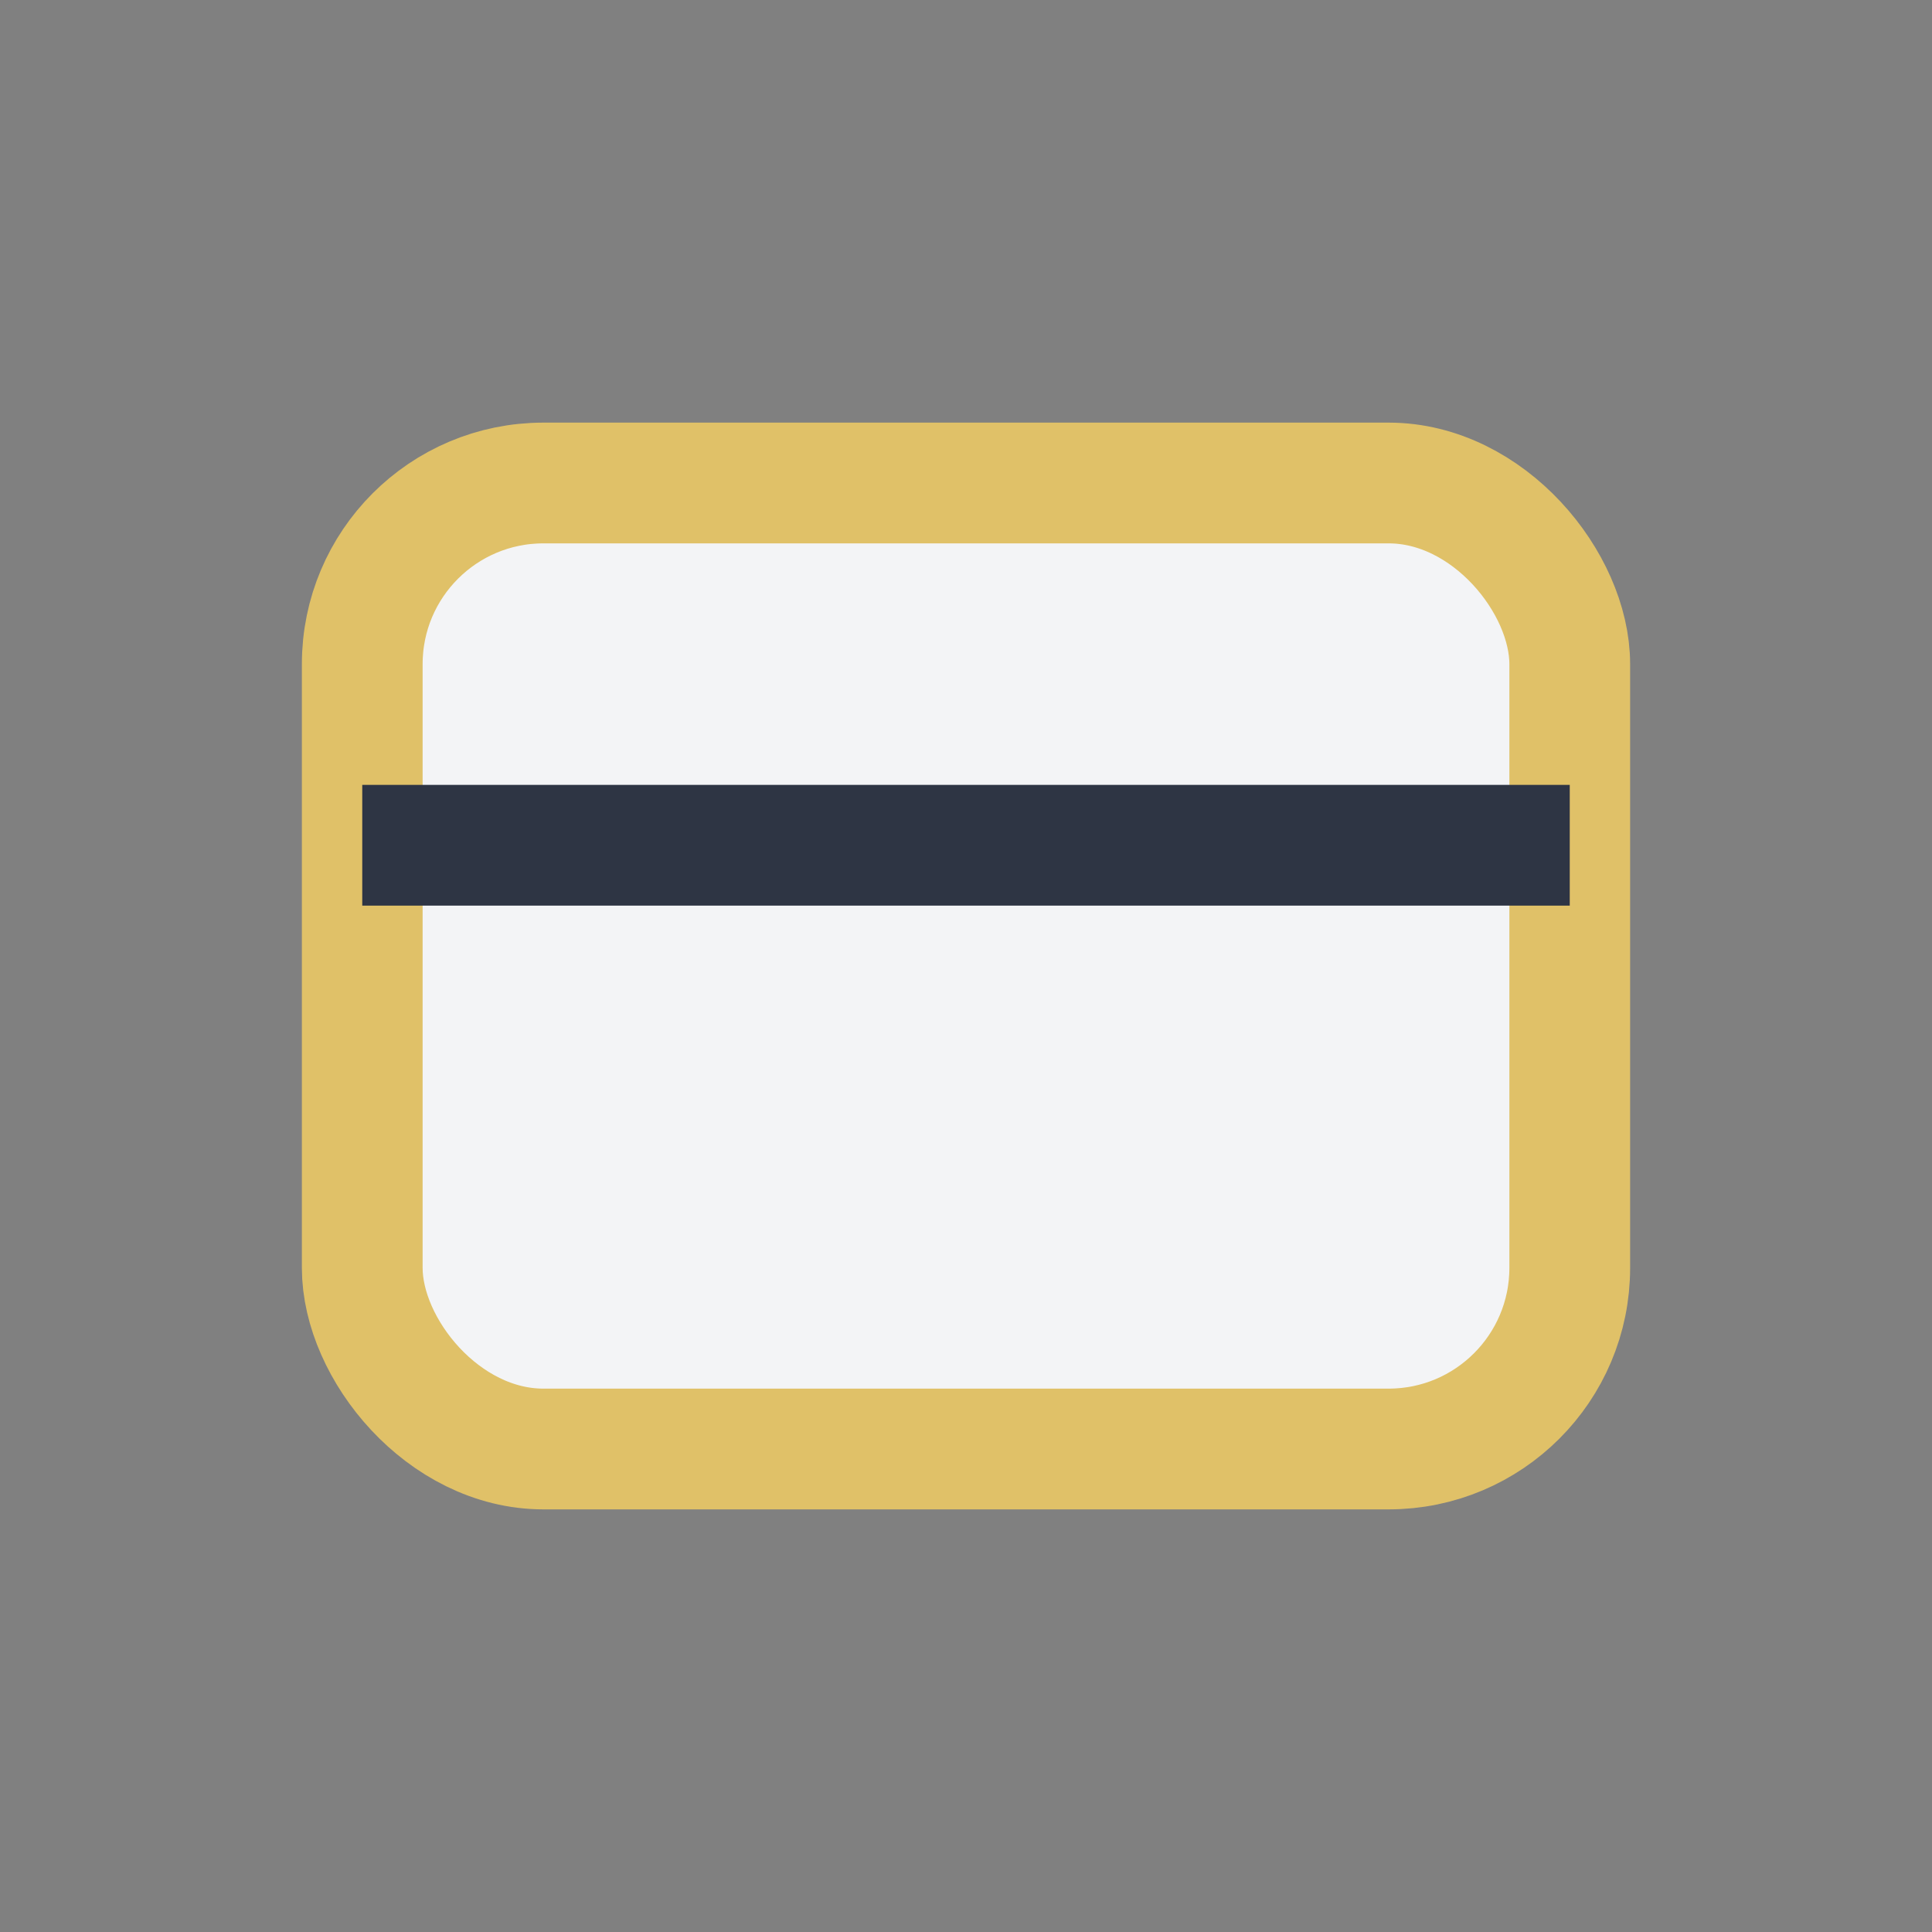
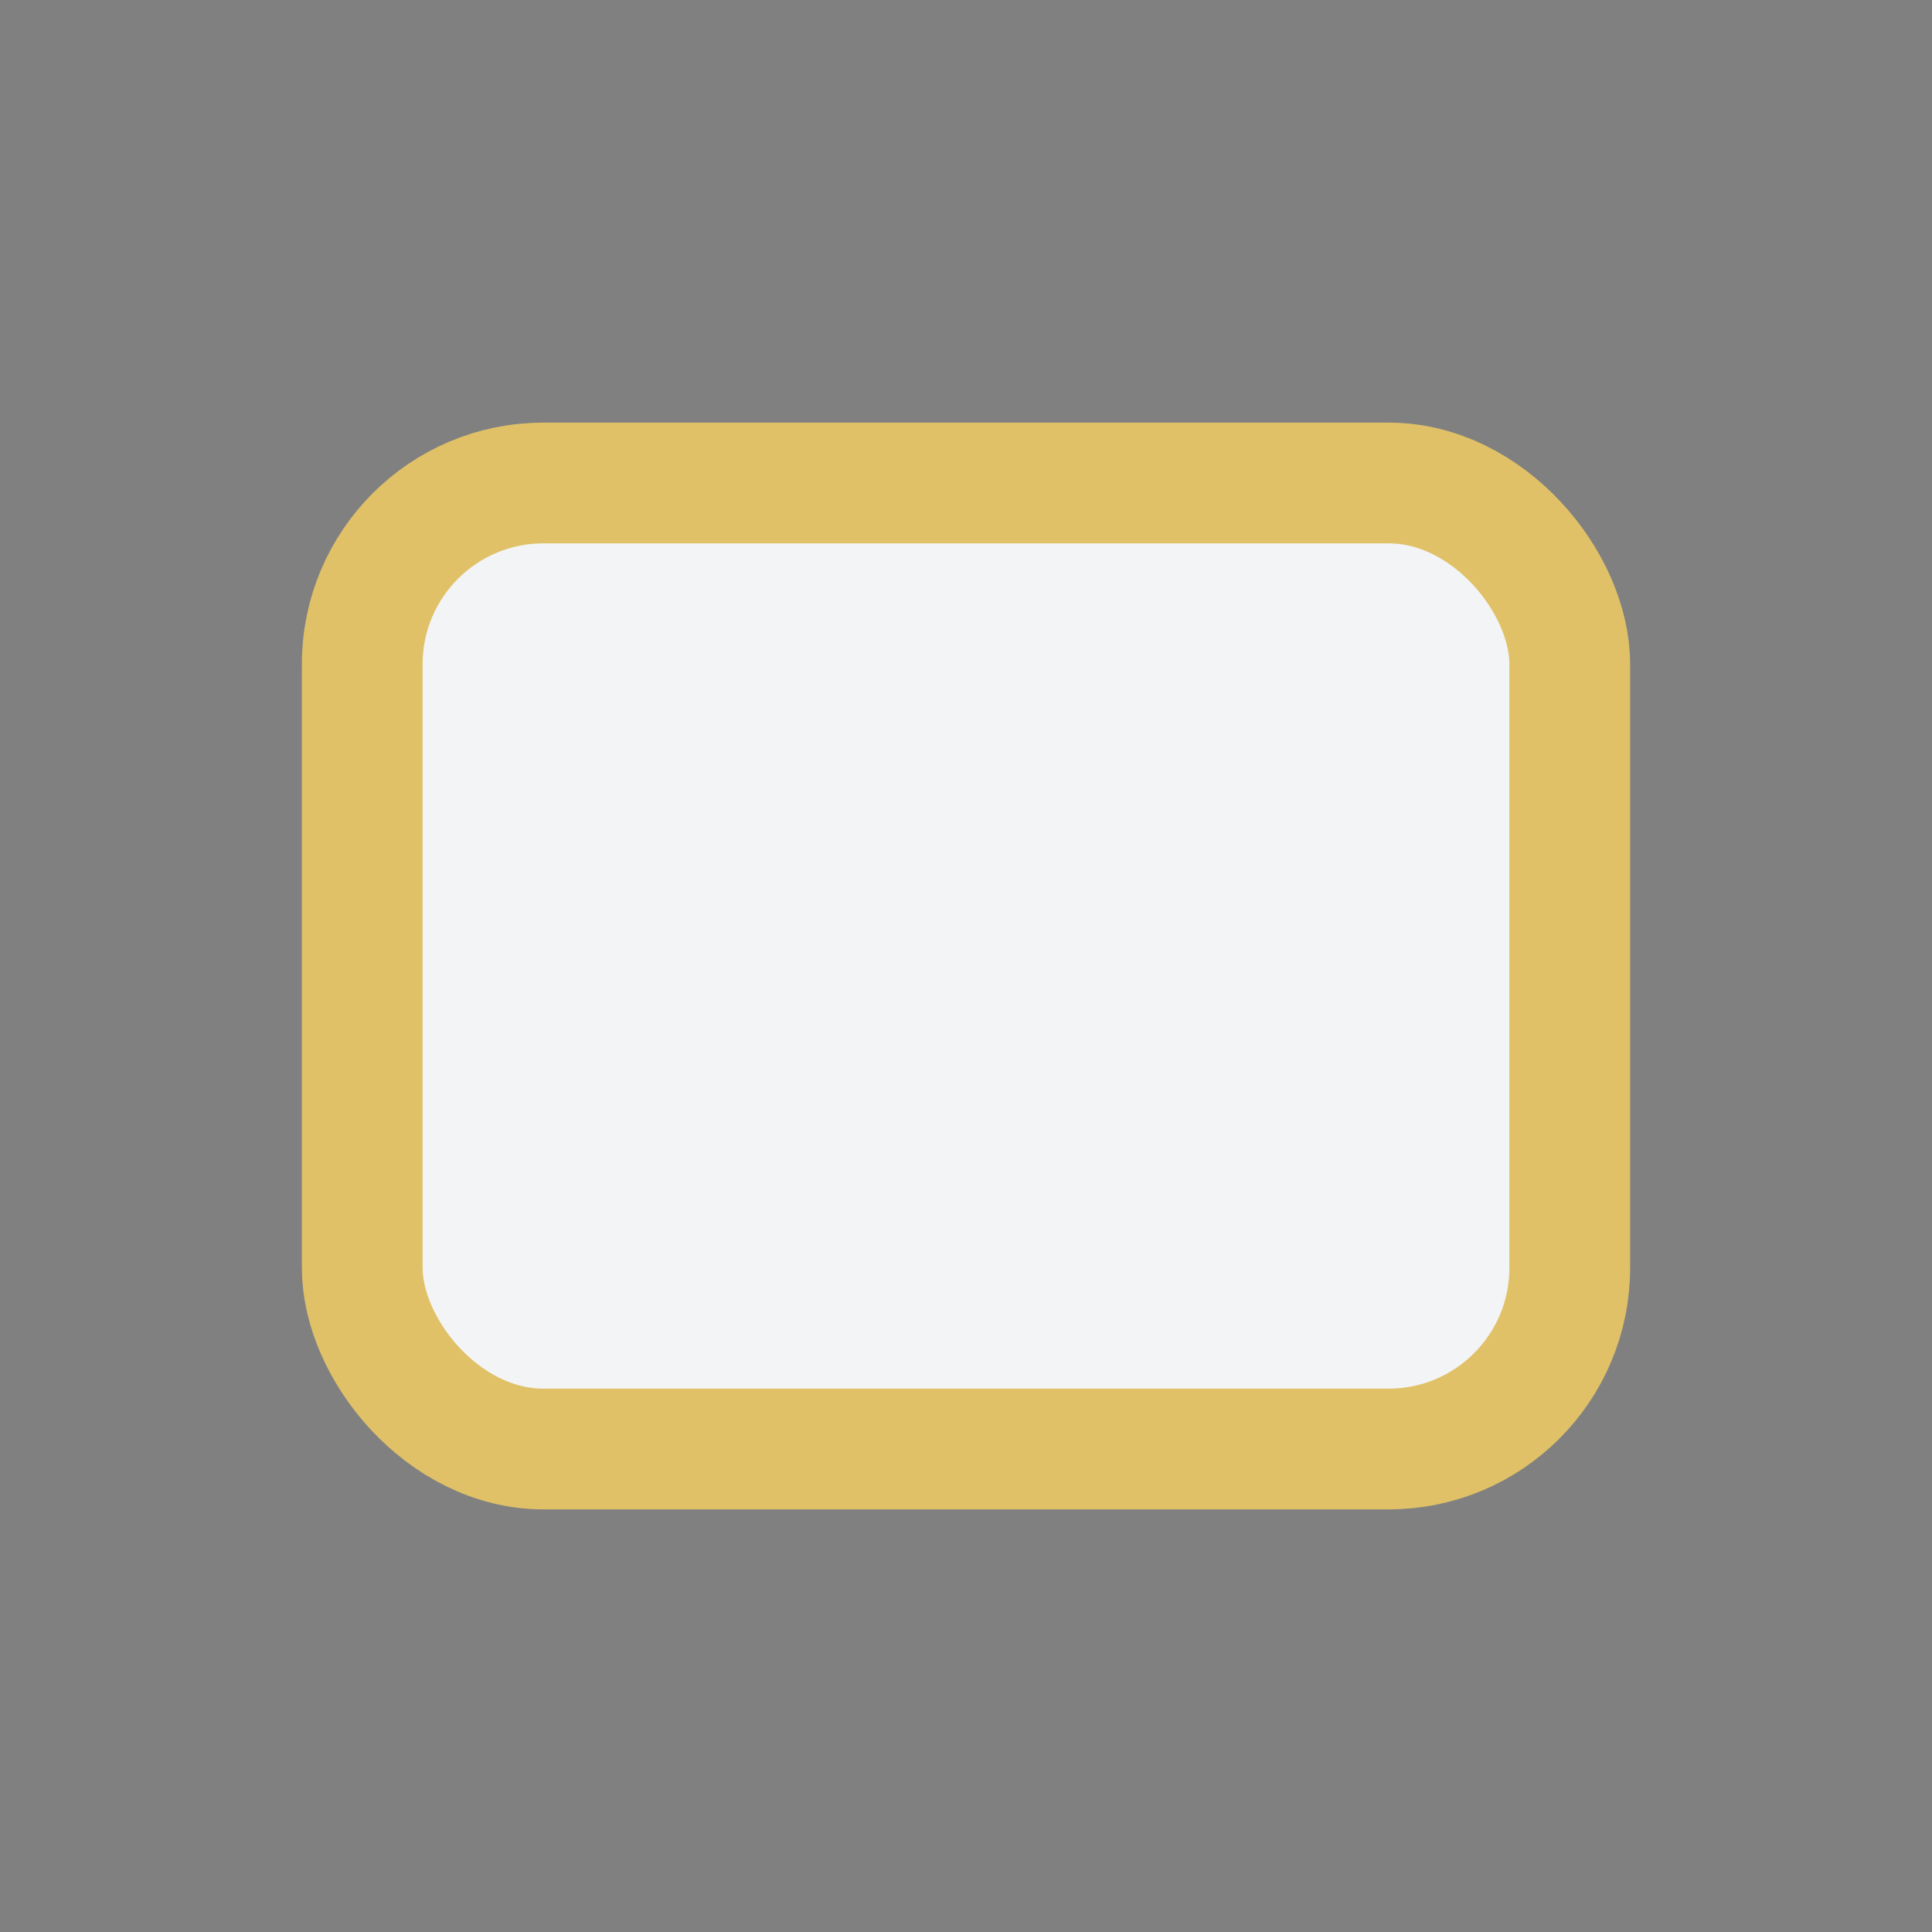
<svg xmlns="http://www.w3.org/2000/svg" width="32" height="32" viewBox="0 0 32 32">
  <rect x="0" y="0" width="32" height="32" fill="#808080" stroke="none" />
  <rect x="6" y="8" width="20" height="16" rx="3" fill="#F3F4F6" stroke="#E0C168" stroke-width="2" />
-   <path d="M6 14h20" stroke="#2E3544" stroke-width="2" />
</svg>